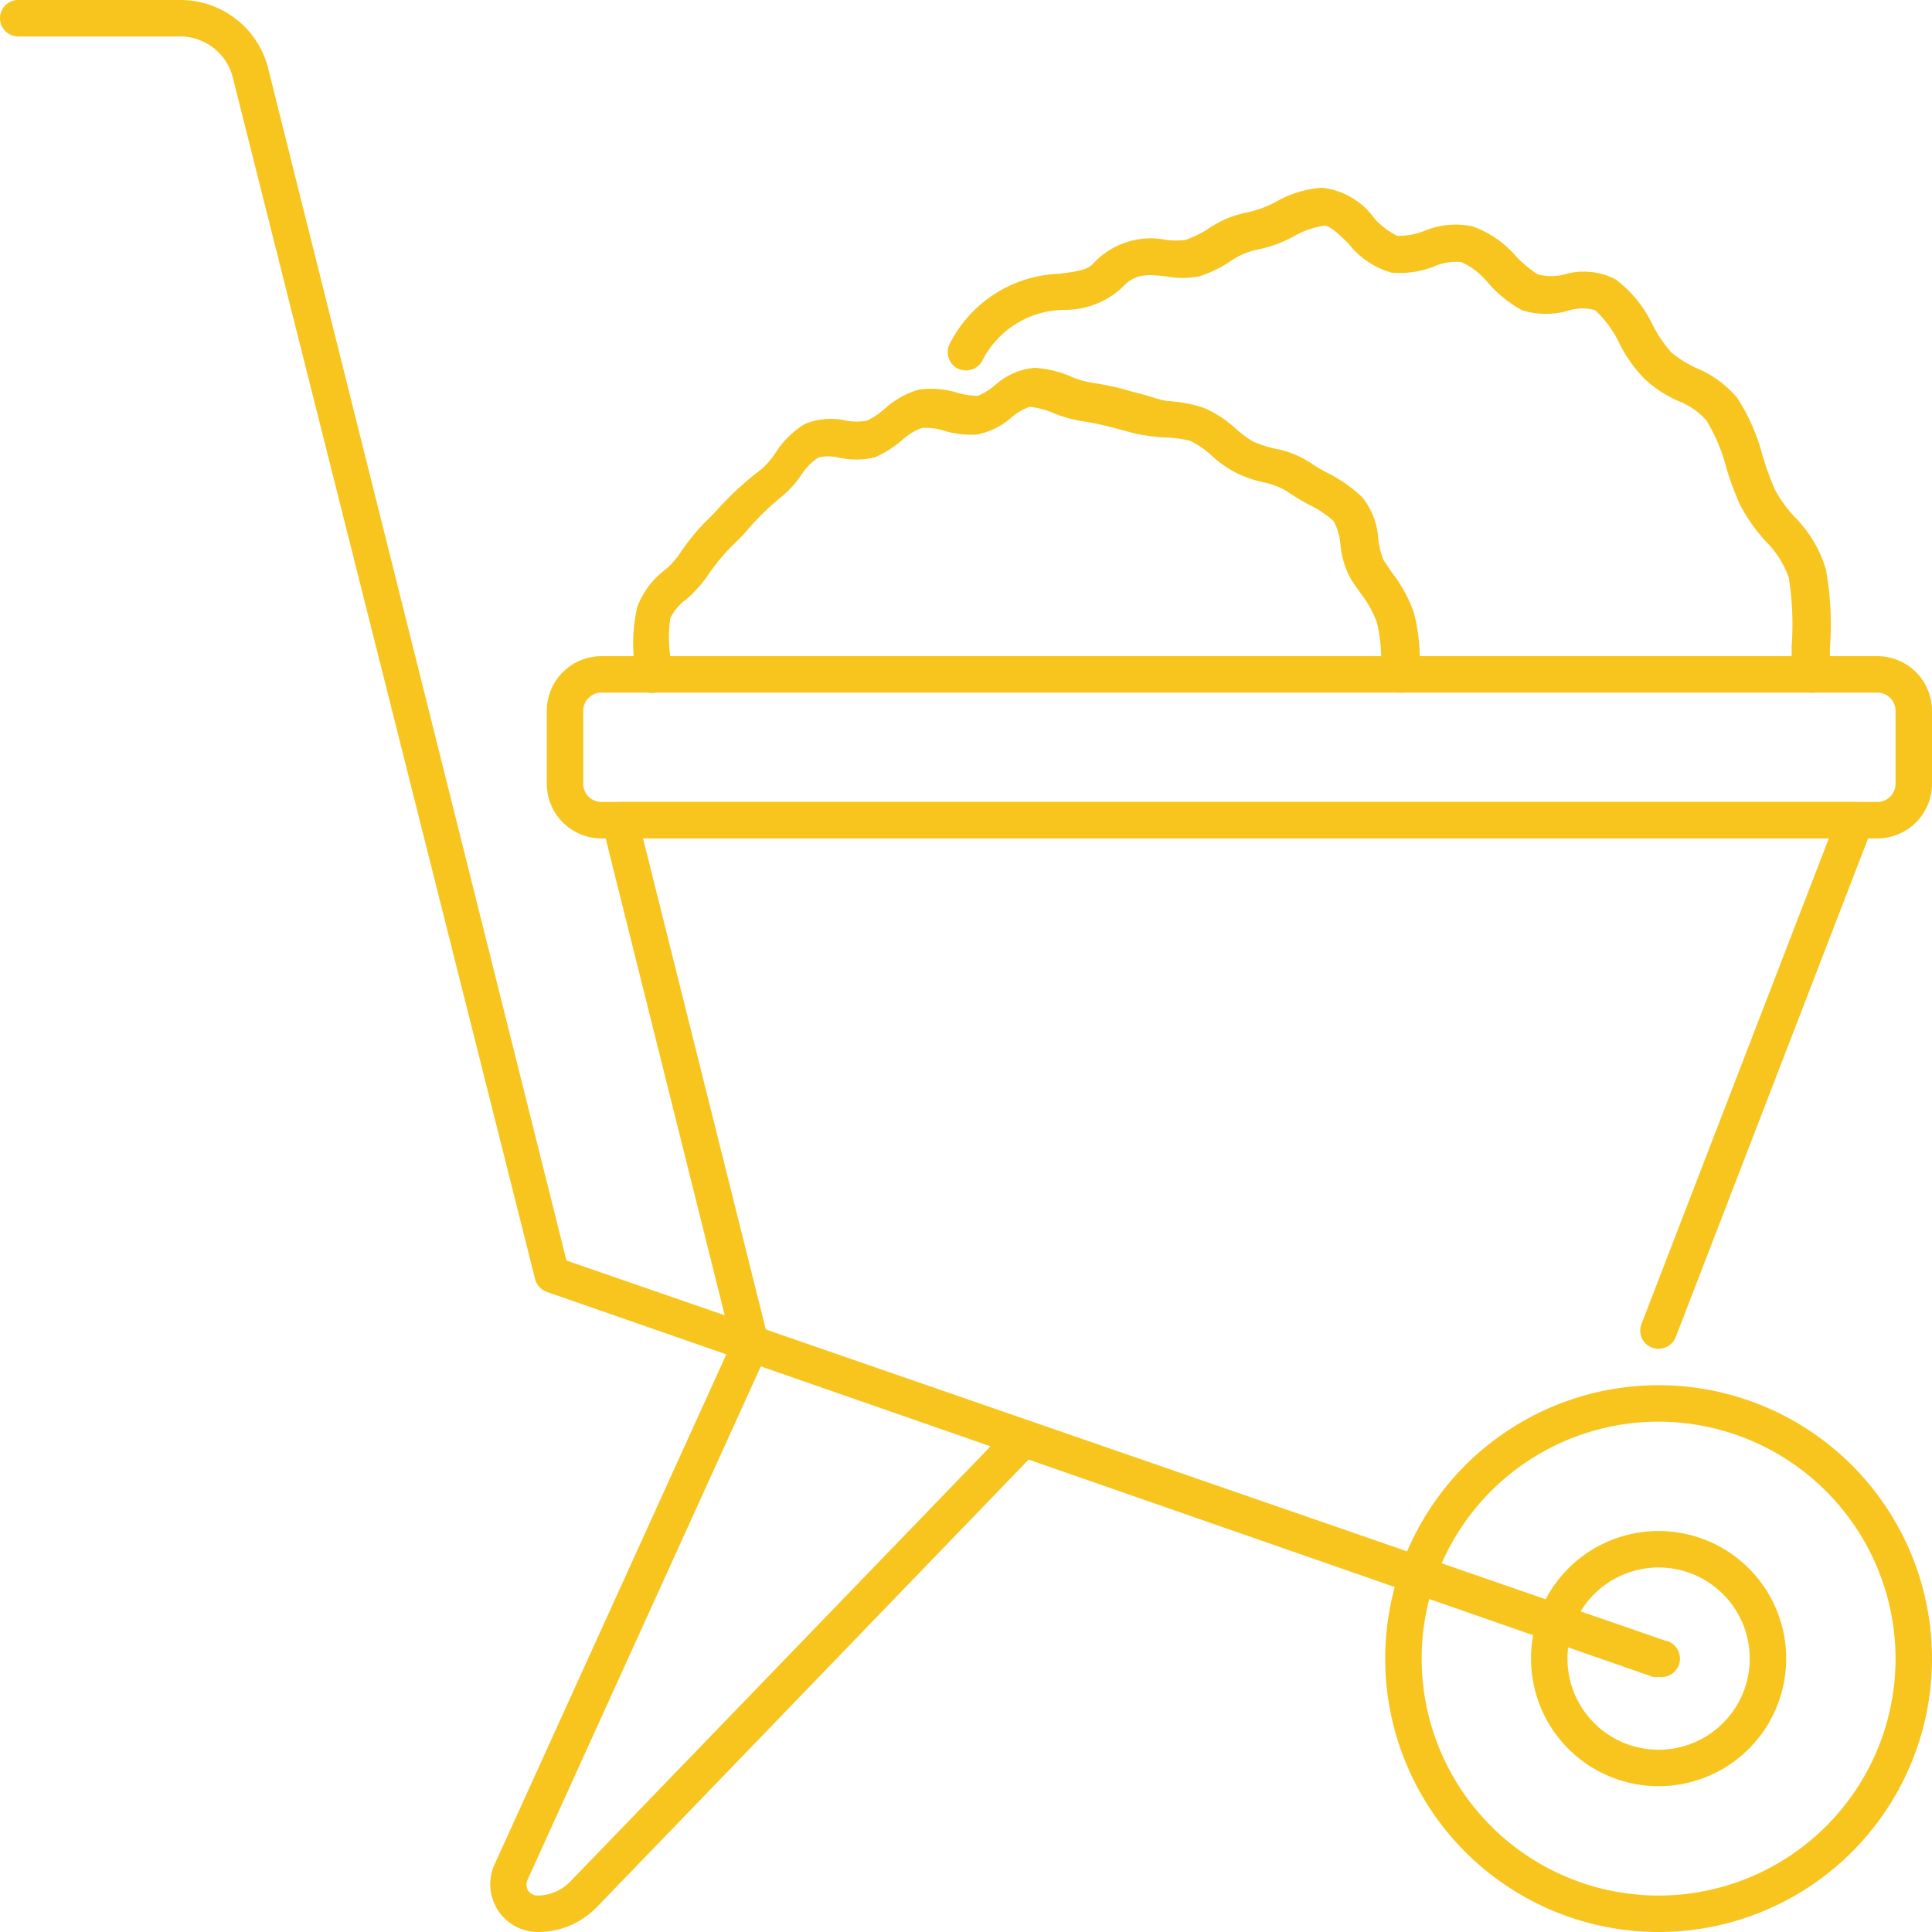
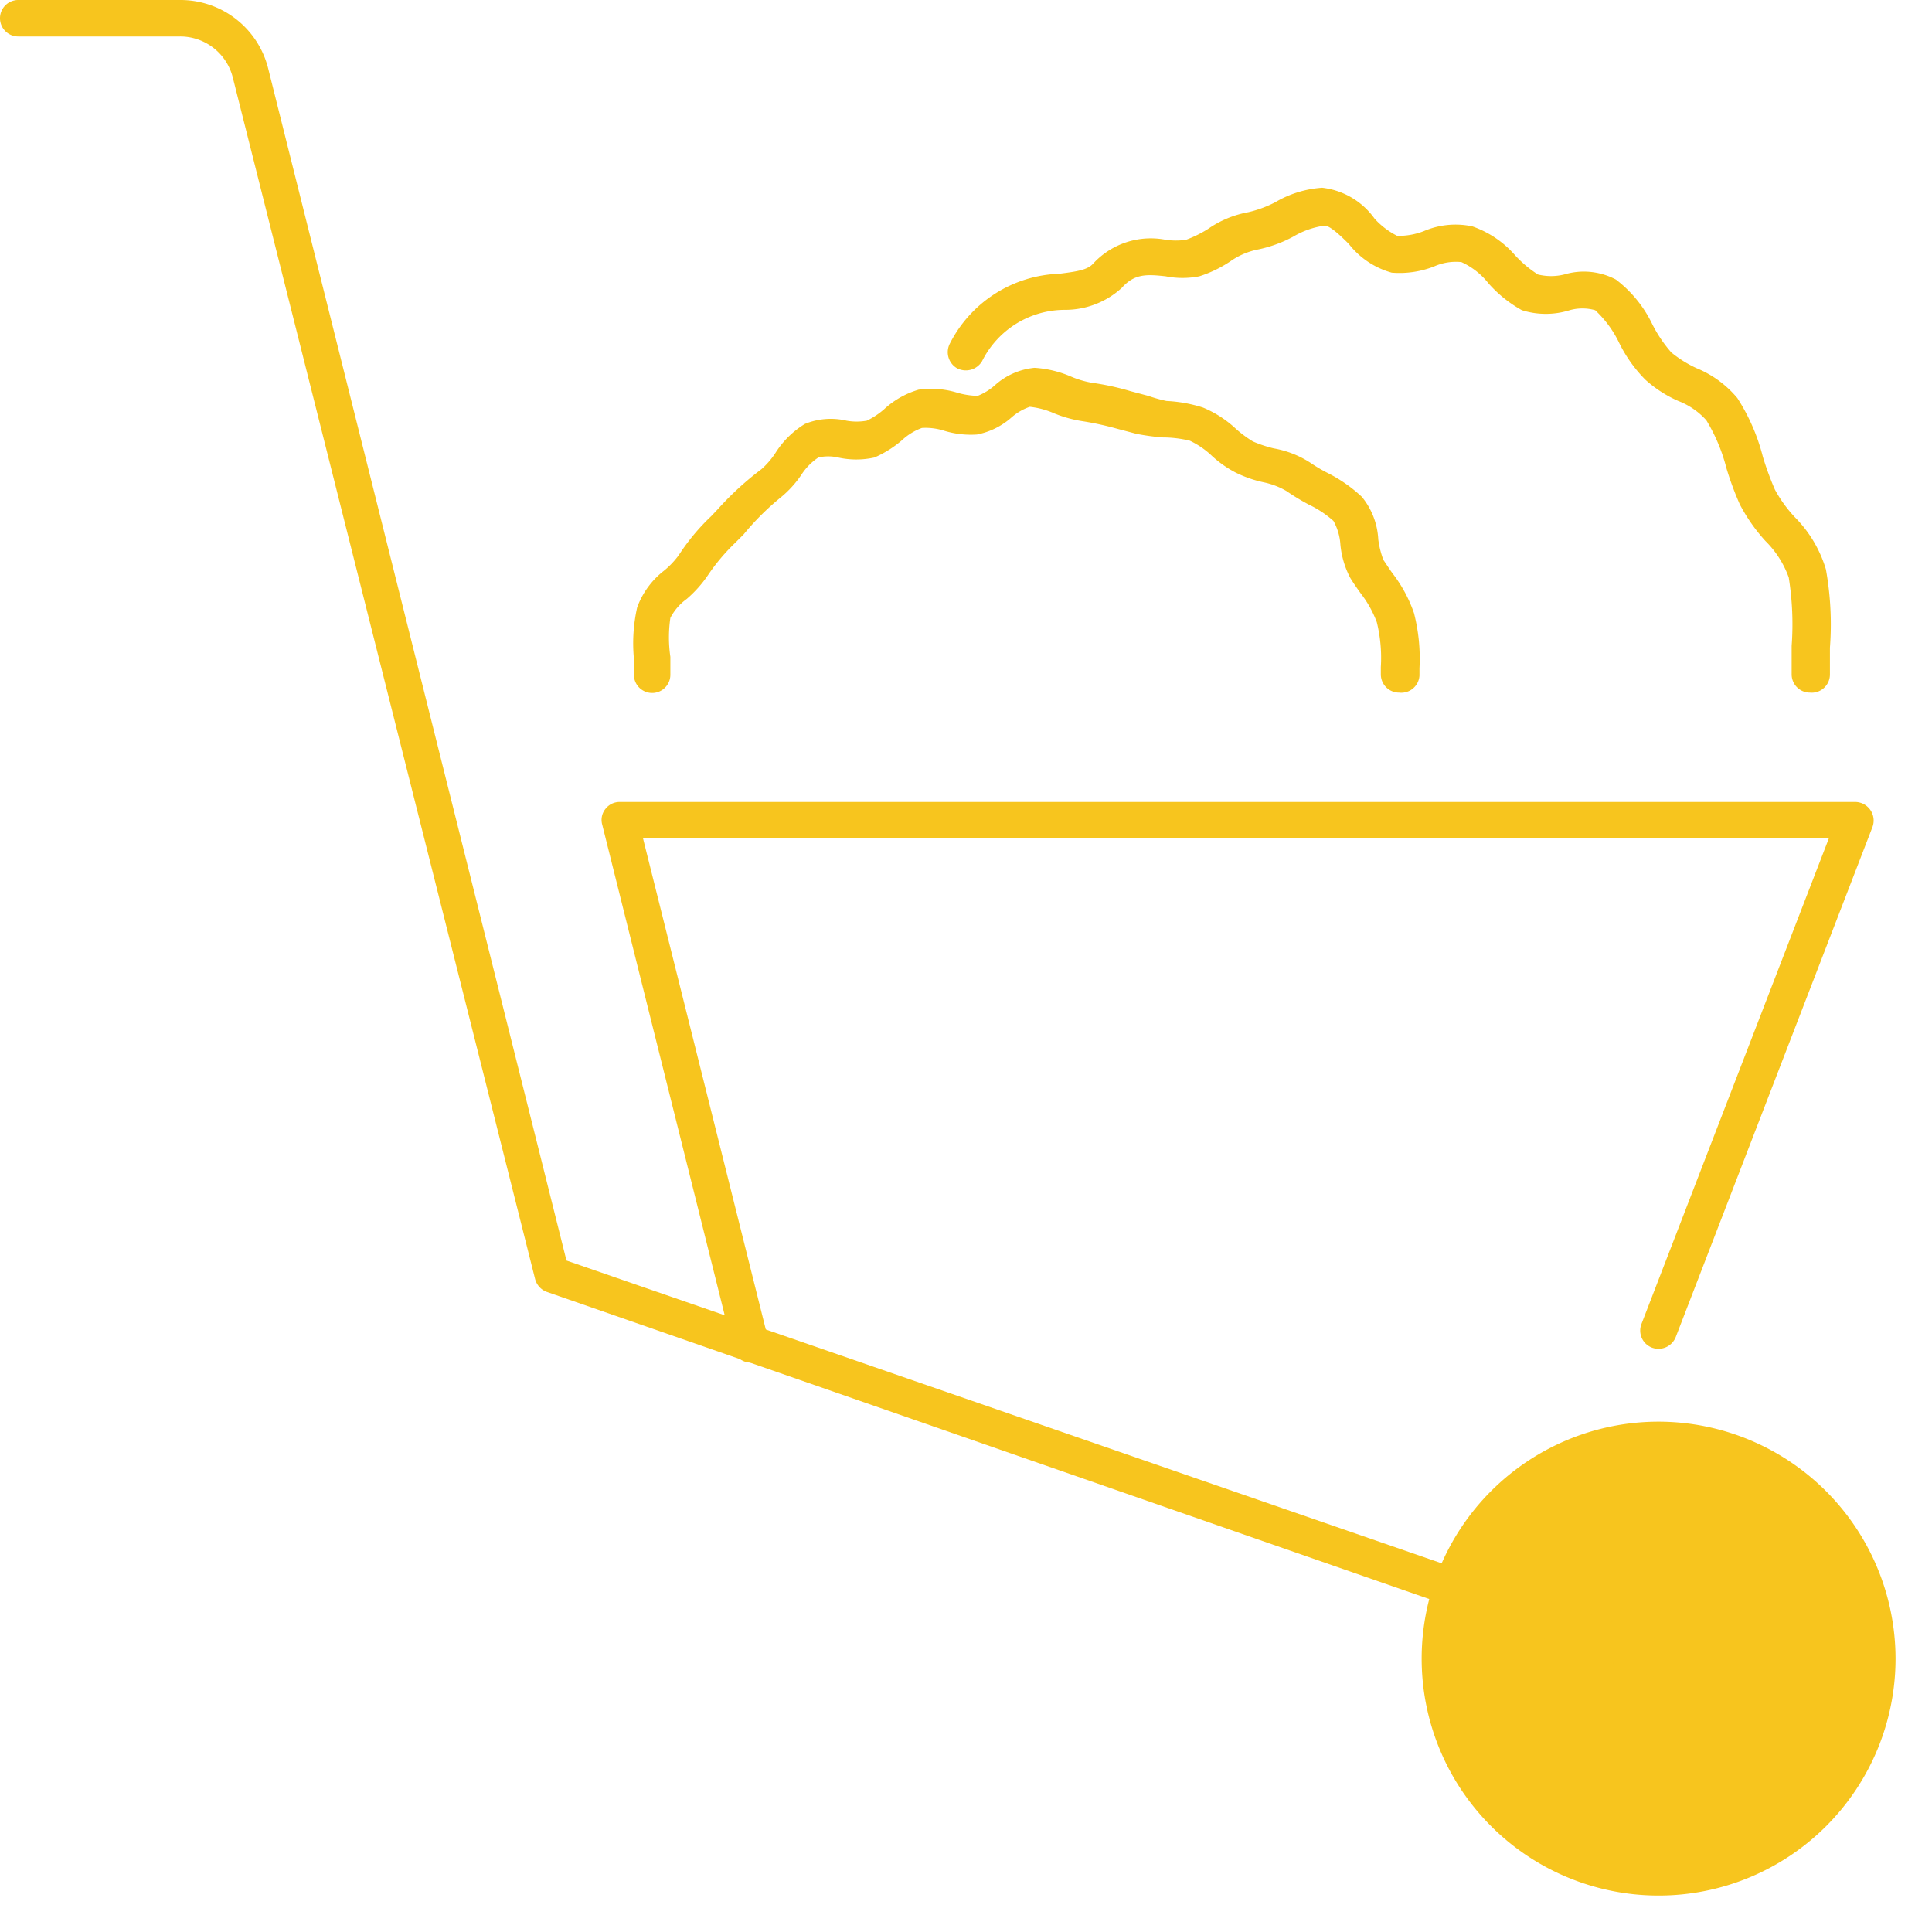
<svg xmlns="http://www.w3.org/2000/svg" viewBox="0 0 53 53">
  <defs>
    <style>.cls-1{fill:#f7c51e;}</style>
  </defs>
  <title>Asset 231</title>
  <g id="Layer_2" data-name="Layer 2">
    <g id="_1" data-name="1">
-       <path class="cls-1" d="M45.5,53A7.5,7.5,0,1,1,53,45.5,7.5,7.5,0,0,1,45.5,53Zm0-14A6.5,6.5,0,1,0,52,45.5,6.51,6.51,0,0,0,45.5,39Z" />
-       <path class="cls-1" d="M45.5,49A3.5,3.5,0,1,1,49,45.5,3.5,3.5,0,0,1,45.5,49Zm0-6A2.5,2.5,0,1,0,48,45.5,2.5,2.5,0,0,0,45.5,43Z" />
+       <path class="cls-1" d="M45.5,53Zm0-14A6.5,6.5,0,1,0,52,45.5,6.51,6.51,0,0,0,45.5,39Z" />
      <path class="cls-1" d="M20.6,37.38a.5.5,0,0,1-.49-.38L16.52,22.62a.48.48,0,0,1,.09-.43A.49.49,0,0,1,17,22H50.9a.51.51,0,0,1,.47.68l-5.4,14a.51.51,0,0,1-.65.29.5.5,0,0,1-.29-.65L50.17,23H17.64l3.44,13.76a.51.51,0,0,1-.36.61Z" />
-       <path class="cls-1" d="M14.77,53a1.31,1.31,0,0,1-1.2-1.86l6.57-14.46a.49.49,0,0,1,.66-.25.5.5,0,0,1,.25.66L14.48,51.55a.32.32,0,0,0,0,.3.31.31,0,0,0,.27.15,1.26,1.26,0,0,0,.88-.37L27.72,39.11a.51.51,0,0,1,.71,0,.5.5,0,0,1,0,.71L16.37,52.32A2.25,2.25,0,0,1,14.77,53Z" />
      <path class="cls-1" d="M45.5,46a.45.45,0,0,1-.16,0L15,35.44a.51.51,0,0,1-.32-.35L6.39,2.14A1.49,1.49,0,0,0,4.94,1H.5A.5.5,0,0,1,0,.5.5.5,0,0,1,.5,0H4.94A2.48,2.48,0,0,1,7.36,1.89l8.18,32.69L45.66,45a.5.5,0,0,1-.16,1Z" />
-       <path class="cls-1" d="M51.5,23h-35A1.5,1.5,0,0,1,15,21.5v-2A1.5,1.5,0,0,1,16.5,18h35A1.5,1.5,0,0,1,53,19.5v2A1.5,1.5,0,0,1,51.5,23Zm-35-4a.5.5,0,0,0-.5.5v2a.5.5,0,0,0,.5.5h35a.5.5,0,0,0,.5-.5v-2a.5.5,0,0,0-.5-.5Z" />
      <path class="cls-1" d="M49.65,19a.5.5,0,0,1-.5-.5c0-.25,0-.51,0-.78a8.15,8.15,0,0,0-.08-1.88,2.68,2.68,0,0,0-.64-1,4.8,4.8,0,0,1-.7-1,8.36,8.36,0,0,1-.37-1,4.83,4.83,0,0,0-.55-1.31,2,2,0,0,0-.77-.53,3.35,3.35,0,0,1-.91-.59,3.84,3.84,0,0,1-.71-1,3,3,0,0,0-.66-.9,1.29,1.29,0,0,0-.7,0,2.19,2.19,0,0,1-1.31,0,3.45,3.45,0,0,1-.92-.74,2,2,0,0,0-.74-.58,1.47,1.47,0,0,0-.75.12,2.6,2.6,0,0,1-1.16.17A2.26,2.26,0,0,1,37,6.69c-.2-.2-.51-.5-.66-.5a2.28,2.28,0,0,0-.86.3,3.54,3.54,0,0,1-1,.36,2,2,0,0,0-.73.32,3.36,3.36,0,0,1-.85.41,2.39,2.39,0,0,1-.92,0c-.54-.06-.86-.07-1.21.32a2.3,2.3,0,0,1-1.55.6,2.54,2.54,0,0,0-2.28,1.41.52.52,0,0,1-.69.19.51.51,0,0,1-.19-.68,3.5,3.5,0,0,1,3-1.91c.47-.06.77-.1.93-.28a2.15,2.15,0,0,1,2-.65,2,2,0,0,0,.54,0,3.13,3.13,0,0,0,.61-.3,2.82,2.82,0,0,1,1.11-.46,3.16,3.16,0,0,0,.73-.27,2.92,2.92,0,0,1,1.29-.4A2.05,2.05,0,0,1,37.71,6a2.13,2.13,0,0,0,.62.47,1.91,1.91,0,0,0,.73-.13,2.21,2.21,0,0,1,1.33-.13A2.75,2.75,0,0,1,41.56,7a3.1,3.1,0,0,0,.63.53,1.5,1.5,0,0,0,.72,0,1.88,1.88,0,0,1,1.42.14,3.38,3.38,0,0,1,1,1.23,3.66,3.66,0,0,0,.52.77,3.21,3.21,0,0,0,.69.43,2.88,2.88,0,0,1,1.12.82,5.42,5.42,0,0,1,.7,1.61,8.28,8.28,0,0,0,.33.9,3.63,3.63,0,0,0,.55.76,3.41,3.41,0,0,1,.85,1.43,8.51,8.51,0,0,1,.11,2.15c0,.25,0,.5,0,.74A.5.5,0,0,1,49.65,19Z" />
      <path class="cls-1" d="M38.38,19a.5.5,0,0,1-.5-.5v-.2a4.09,4.09,0,0,0-.11-1.23,3,3,0,0,0-.44-.79c-.1-.14-.2-.28-.29-.43a2.45,2.45,0,0,1-.27-.92,1.52,1.52,0,0,0-.19-.64,2.86,2.86,0,0,0-.68-.45,6.18,6.18,0,0,1-.61-.37,2.07,2.07,0,0,0-.63-.24,3.23,3.23,0,0,1-.77-.27,3,3,0,0,1-.65-.46,2.29,2.29,0,0,0-.6-.41A3.18,3.18,0,0,0,31.9,12a6.09,6.09,0,0,1-.73-.1l-.53-.14a8.32,8.32,0,0,0-.91-.2,3.45,3.45,0,0,1-.81-.22,2.24,2.24,0,0,0-.67-.18,1.49,1.49,0,0,0-.5.29,2,2,0,0,1-.95.47,2.5,2.5,0,0,1-.92-.11,1.67,1.67,0,0,0-.59-.07,1.61,1.61,0,0,0-.55.34,3,3,0,0,1-.75.47,2.3,2.3,0,0,1-1,0,1.23,1.23,0,0,0-.54,0A1.62,1.62,0,0,0,22,13a2.89,2.89,0,0,1-.6.66,7.12,7.12,0,0,0-1,1l-.23.23a5.45,5.45,0,0,0-.75.89,3.32,3.32,0,0,1-.58.65,1.48,1.48,0,0,0-.45.52,3.68,3.68,0,0,0,0,1.07c0,.17,0,.33,0,.49a.5.5,0,0,1-.5.5.5.5,0,0,1-.5-.5c0-.14,0-.29,0-.44a4.49,4.49,0,0,1,.09-1.41,2.25,2.25,0,0,1,.73-1,2.3,2.3,0,0,0,.41-.43,5.88,5.88,0,0,1,.89-1.07l.18-.19a8.38,8.38,0,0,1,1.2-1.1,2.19,2.19,0,0,0,.38-.44,2.48,2.48,0,0,1,.81-.8,1.88,1.88,0,0,1,1.14-.09,1.56,1.56,0,0,0,.56,0,2.09,2.09,0,0,0,.47-.31,2.39,2.39,0,0,1,.95-.54,2.44,2.44,0,0,1,1.05.08,2.15,2.15,0,0,0,.57.09,1.61,1.61,0,0,0,.46-.28,1.89,1.89,0,0,1,1.1-.49,3,3,0,0,1,1,.24,2.56,2.56,0,0,0,.57.17,7.11,7.11,0,0,1,1.06.23l.49.13A4.09,4.09,0,0,0,32,11a3.9,3.9,0,0,1,1,.18,3,3,0,0,1,.9.58,3.16,3.16,0,0,0,.47.35,3.46,3.46,0,0,0,.57.19,2.7,2.7,0,0,1,1,.39,4.27,4.27,0,0,0,.51.3,4,4,0,0,1,.91.64,2,2,0,0,1,.45,1.17,2.52,2.52,0,0,0,.14.56c.09.13.17.26.26.38a3.83,3.83,0,0,1,.58,1.08,5,5,0,0,1,.15,1.51v.2A.5.5,0,0,1,38.38,19Z" />
    </g>
  </g>
</svg>